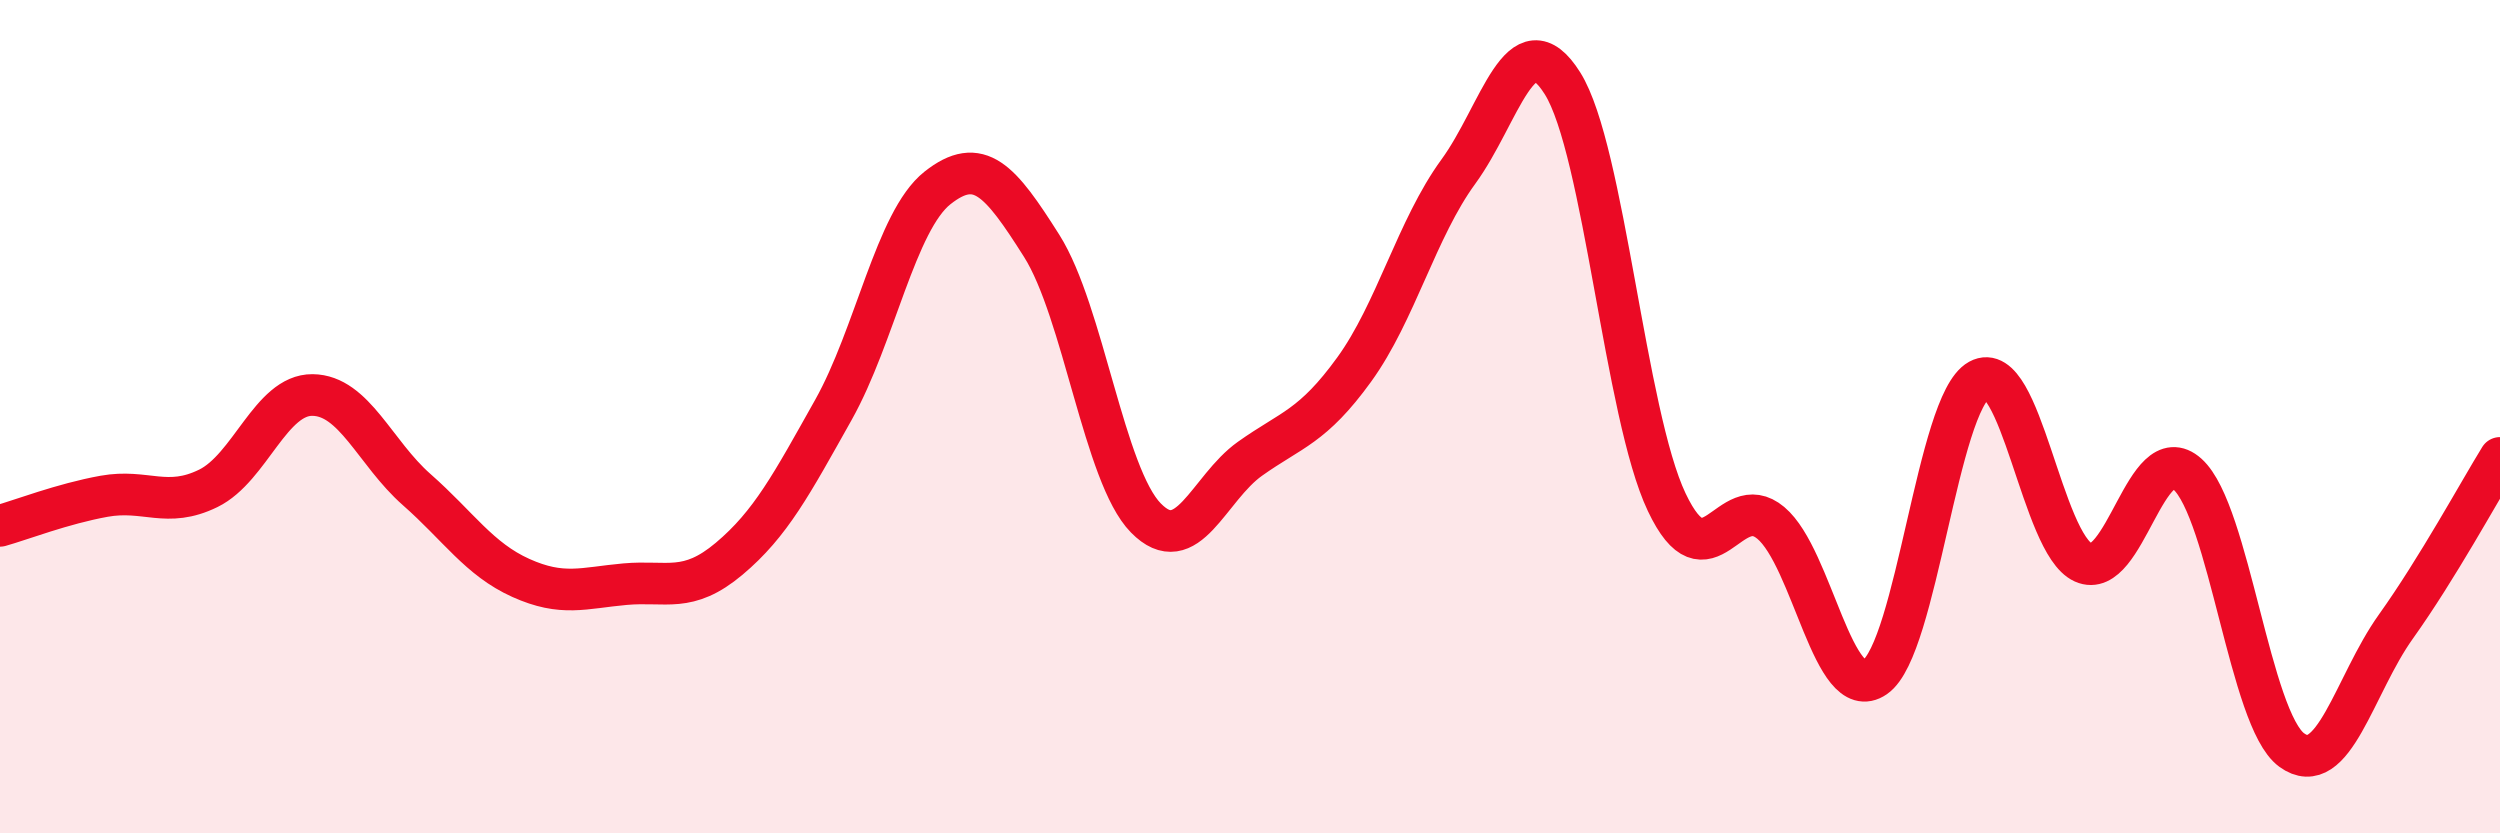
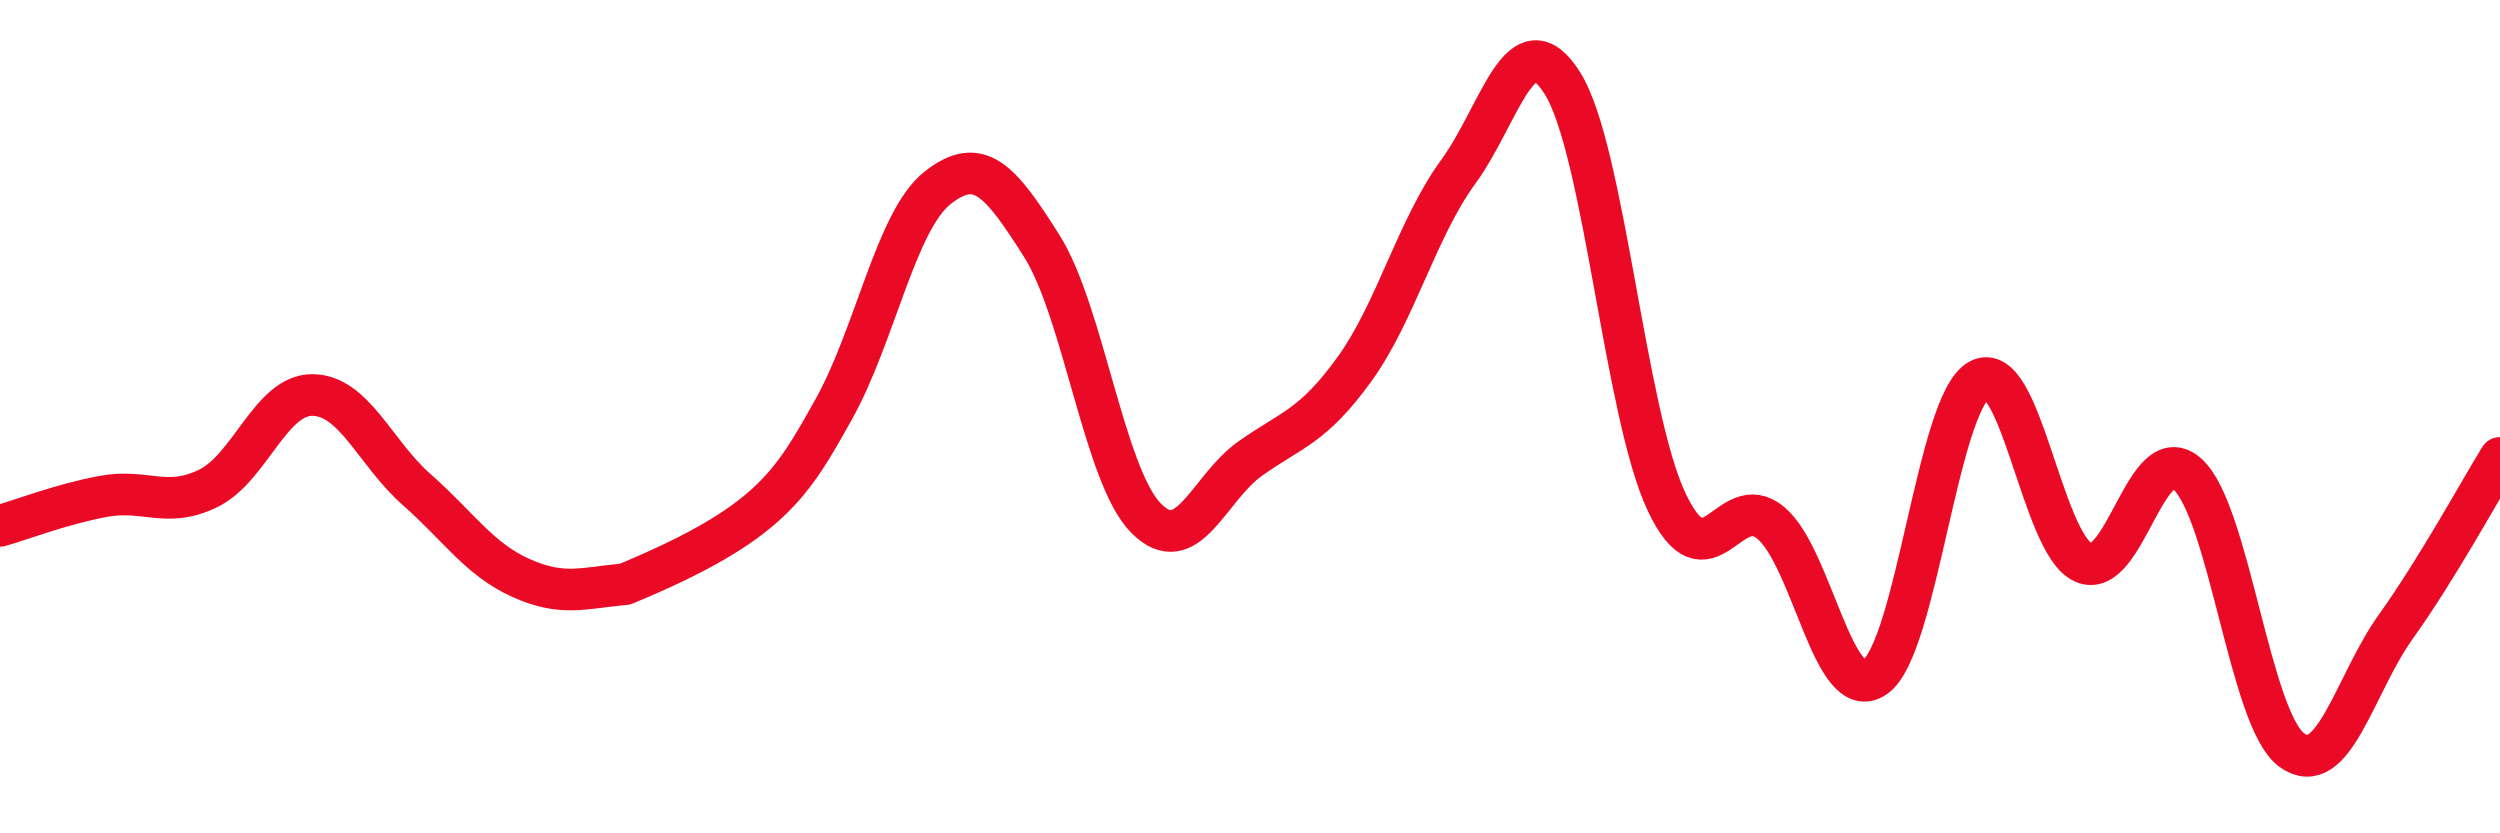
<svg xmlns="http://www.w3.org/2000/svg" width="60" height="20" viewBox="0 0 60 20">
-   <path d="M 0,12.62 C 0.5,12.48 1.5,12.09 2.5,11.91 C 3.5,11.73 4,12.21 5,11.72 C 6,11.23 6.5,9.47 7.5,9.48 C 8.5,9.49 9,10.87 10,11.75 C 11,12.63 11.5,13.42 12.5,13.87 C 13.5,14.32 14,14.11 15,14.02 C 16,13.93 16.5,14.25 17.5,13.41 C 18.5,12.57 19,11.62 20,9.84 C 21,8.06 21.5,5.3 22.5,4.51 C 23.5,3.72 24,4.32 25,5.9 C 26,7.48 26.5,11.41 27.5,12.43 C 28.5,13.45 29,11.72 30,11.01 C 31,10.3 31.5,10.25 32.5,8.87 C 33.5,7.49 34,5.49 35,4.12 C 36,2.75 36.5,0.41 37.5,2 C 38.5,3.59 39,9.94 40,12.05 C 41,14.16 41.5,11.71 42.5,12.55 C 43.5,13.39 44,16.94 45,16.25 C 46,15.56 46.5,9.67 47.5,9.12 C 48.5,8.57 49,13.05 50,13.5 C 51,13.95 51.5,10.48 52.5,11.38 C 53.5,12.28 54,17.27 55,18 C 56,18.73 56.5,16.44 57.5,15.04 C 58.5,13.64 59.5,11.8 60,10.99L60 20L0 20Z" fill="#EB0A25" opacity="0.1" stroke-linecap="round" stroke-linejoin="round" />
-   <path d="M 0,12.62 C 0.5,12.48 1.5,12.09 2.5,11.91 C 3.5,11.73 4,12.21 5,11.72 C 6,11.23 6.5,9.47 7.5,9.48 C 8.5,9.49 9,10.87 10,11.75 C 11,12.63 11.5,13.42 12.5,13.87 C 13.5,14.32 14,14.11 15,14.02 C 16,13.93 16.5,14.25 17.5,13.41 C 18.5,12.57 19,11.62 20,9.84 C 21,8.06 21.5,5.3 22.5,4.51 C 23.5,3.72 24,4.32 25,5.9 C 26,7.48 26.5,11.41 27.5,12.43 C 28.5,13.45 29,11.72 30,11.01 C 31,10.3 31.5,10.25 32.5,8.87 C 33.5,7.49 34,5.49 35,4.12 C 36,2.75 36.5,0.41 37.5,2 C 38.5,3.59 39,9.94 40,12.05 C 41,14.16 41.5,11.71 42.5,12.55 C 43.5,13.39 44,16.94 45,16.25 C 46,15.56 46.5,9.67 47.5,9.12 C 48.5,8.57 49,13.05 50,13.5 C 51,13.95 51.5,10.48 52.5,11.38 C 53.5,12.28 54,17.27 55,18 C 56,18.73 56.5,16.44 57.5,15.04 C 58.5,13.64 59.5,11.8 60,10.99" stroke="#EB0A25" stroke-width="1" fill="none" stroke-linecap="round" stroke-linejoin="round" />
+   <path d="M 0,12.62 C 0.5,12.48 1.5,12.09 2.5,11.91 C 3.5,11.73 4,12.21 5,11.72 C 6,11.23 6.5,9.47 7.5,9.48 C 8.5,9.49 9,10.87 10,11.75 C 11,12.63 11.5,13.42 12.5,13.87 C 13.5,14.32 14,14.11 15,14.02 C 18.5,12.57 19,11.62 20,9.84 C 21,8.06 21.5,5.3 22.5,4.51 C 23.5,3.72 24,4.32 25,5.9 C 26,7.48 26.5,11.41 27.5,12.43 C 28.5,13.45 29,11.72 30,11.01 C 31,10.3 31.5,10.25 32.5,8.87 C 33.5,7.49 34,5.49 35,4.12 C 36,2.75 36.5,0.41 37.5,2 C 38.5,3.59 39,9.94 40,12.05 C 41,14.16 41.5,11.71 42.5,12.55 C 43.5,13.39 44,16.94 45,16.25 C 46,15.56 46.5,9.67 47.5,9.12 C 48.5,8.57 49,13.05 50,13.5 C 51,13.95 51.5,10.48 52.5,11.38 C 53.5,12.28 54,17.27 55,18 C 56,18.73 56.5,16.44 57.5,15.04 C 58.5,13.64 59.5,11.8 60,10.99" stroke="#EB0A25" stroke-width="1" fill="none" stroke-linecap="round" stroke-linejoin="round" />
</svg>